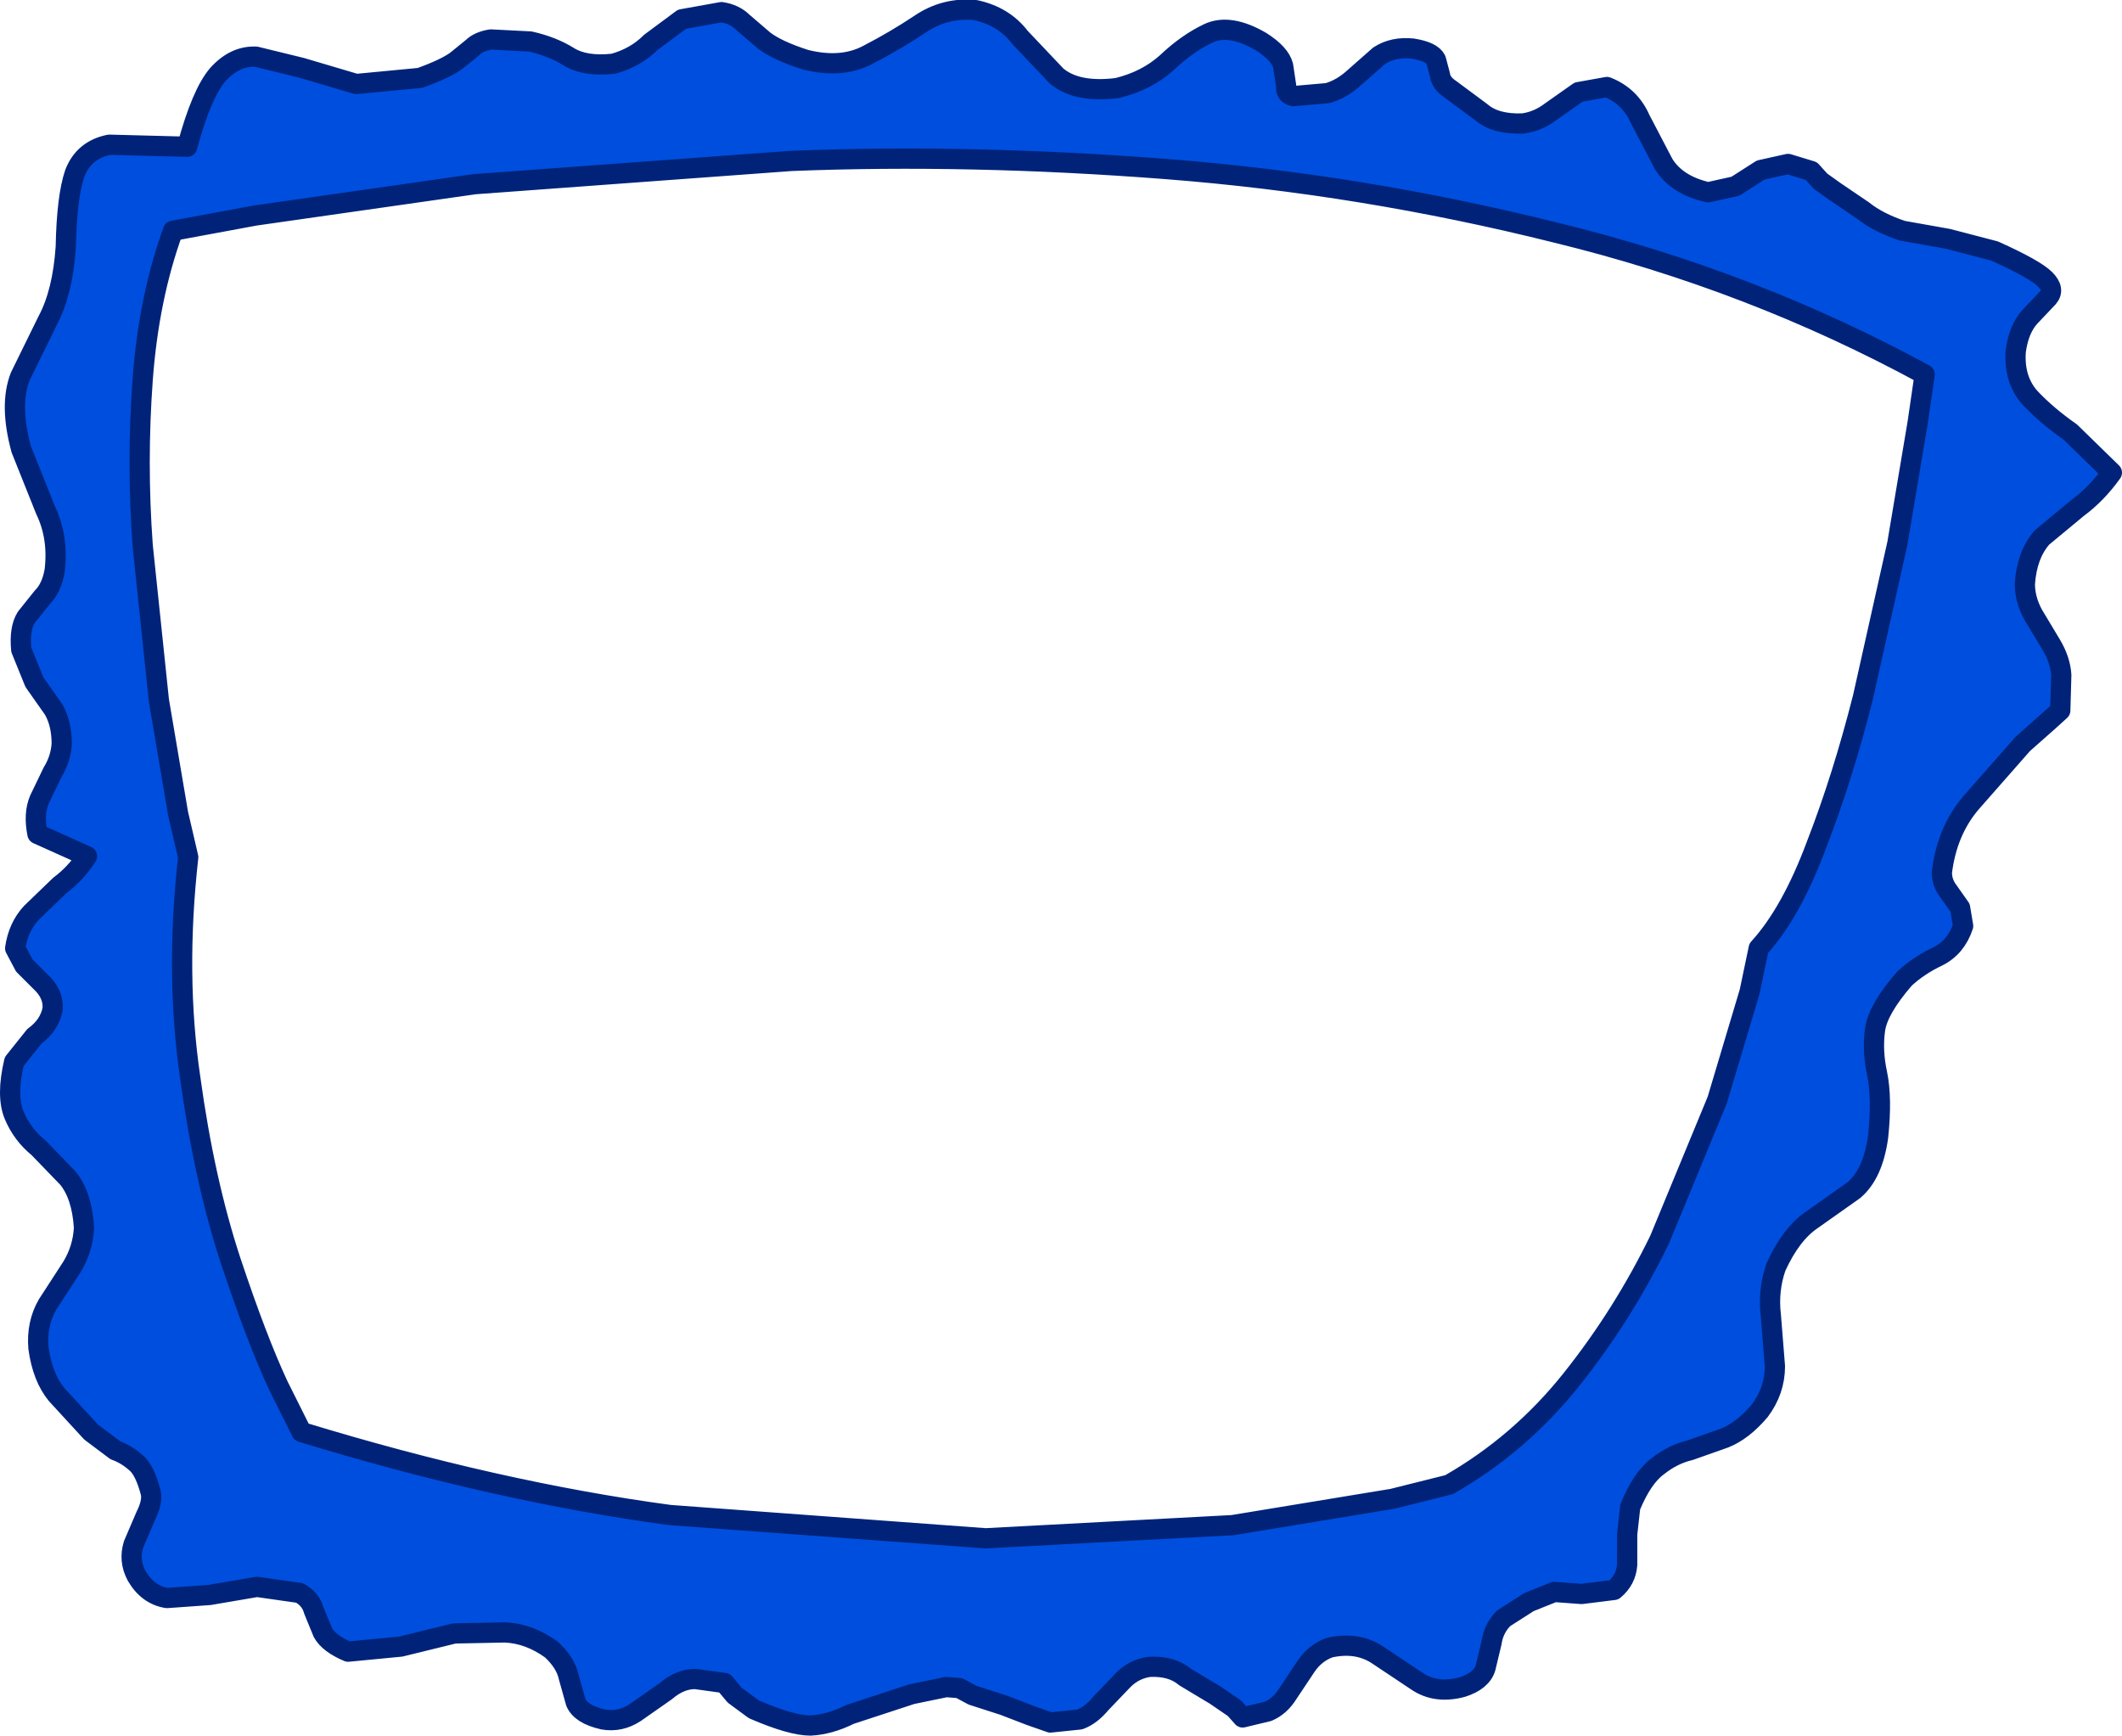
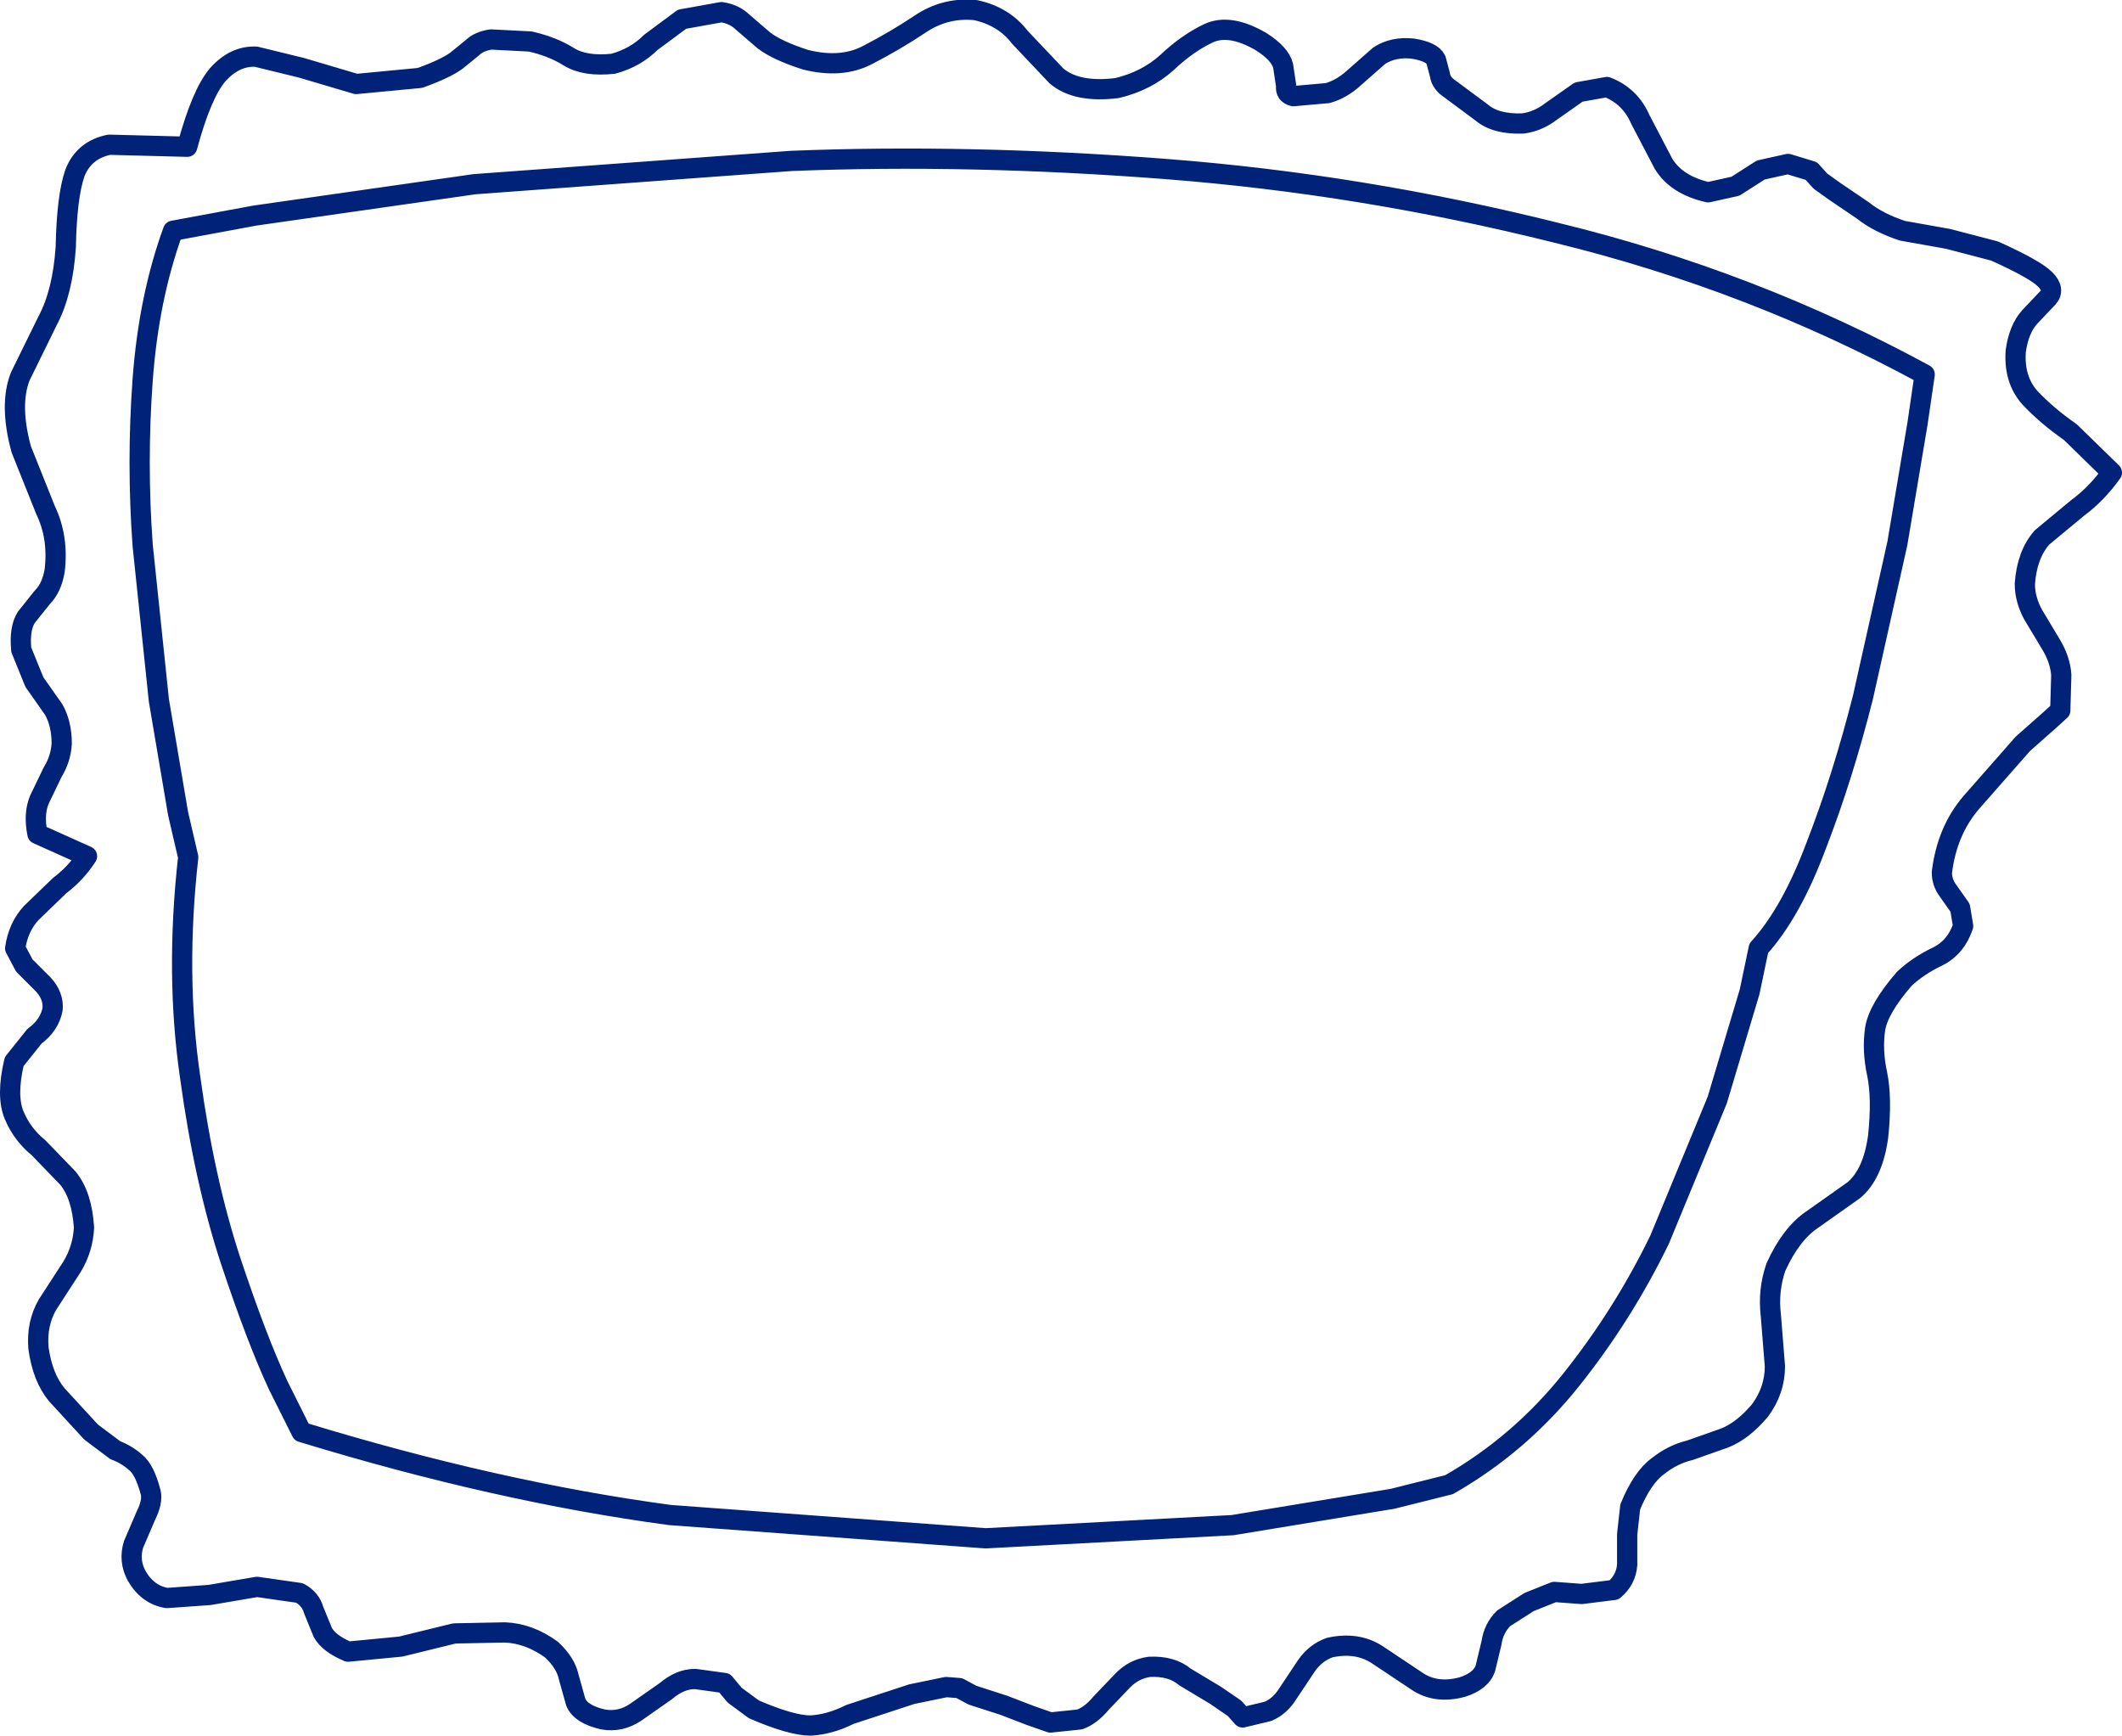
<svg xmlns="http://www.w3.org/2000/svg" height="85.75px" width="104.85px">
  <g transform="matrix(1.0, 0.0, 0.0, 1.0, 40.15, 84.1)">
-     <path d="M53.6 -57.25 L54.6 -63.2 54.95 -65.6 Q46.4 -70.25 36.75 -72.6 27.15 -75.0 17.45 -75.75 7.75 -76.5 -1.05 -76.15 L-16.7 -75.0 -27.55 -73.45 -31.6 -72.7 Q-32.8 -69.4 -33.1 -65.35 -33.4 -61.25 -33.1 -57.15 L-32.3 -49.5 -31.35 -43.9 -30.85 -41.75 Q-31.5 -35.95 -30.75 -30.85 -30.05 -25.75 -28.75 -21.8 -27.45 -17.9 -26.4 -15.65 L-25.25 -13.35 Q-15.6 -10.4 -7.05 -9.25 L8.55 -8.1 20.75 -8.75 28.65 -10.05 31.45 -10.75 Q34.95 -12.75 37.5 -15.95 40.05 -19.15 41.85 -22.85 L44.7 -29.75 46.3 -35.1 46.75 -37.25 Q48.35 -39.0 49.6 -42.35 50.9 -45.7 51.9 -49.65 L53.6 -57.25 M-27.5 -81.3 L-25.25 -80.75 -22.55 -79.95 -19.4 -80.25 Q-18.15 -80.7 -17.6 -81.1 L-16.8 -81.75 Q-16.5 -82.05 -15.9 -82.15 L-13.95 -82.05 Q-12.85 -81.8 -12.05 -81.3 -11.25 -80.8 -9.85 -80.95 -8.75 -81.25 -8.0 -82.0 L-6.45 -83.15 -4.5 -83.5 Q-3.85 -83.4 -3.45 -83.0 L-2.4 -82.1 Q-1.75 -81.6 -0.35 -81.15 1.45 -80.7 2.75 -81.4 4.1 -82.1 5.3 -82.9 6.55 -83.75 8.05 -83.6 9.45 -83.3 10.25 -82.25 L12.05 -80.35 Q13.05 -79.5 15.05 -79.75 16.5 -80.1 17.5 -81.0 18.5 -81.95 19.55 -82.45 20.6 -82.95 22.15 -82.05 23.1 -81.45 23.25 -80.85 L23.4 -79.85 Q23.35 -79.45 23.75 -79.35 L25.45 -79.5 Q26.15 -79.7 26.75 -80.25 L28.0 -81.35 Q28.7 -81.8 29.65 -81.7 30.6 -81.55 30.8 -81.15 L31.0 -80.4 Q31.05 -80.0 31.5 -79.7 L33.05 -78.55 Q33.75 -77.95 35.1 -78.0 35.85 -78.1 36.5 -78.6 L37.85 -79.55 39.25 -79.8 Q40.4 -79.35 40.9 -78.2 L42.05 -76.0 Q42.7 -74.95 44.25 -74.6 L45.6 -74.9 46.85 -75.7 48.2 -76.0 49.35 -75.65 49.8 -75.15 50.5 -74.65 51.9 -73.7 Q52.65 -73.1 53.85 -72.7 L56.1 -72.3 58.4 -71.7 Q60.4 -70.8 60.9 -70.3 61.4 -69.8 61.05 -69.4 L60.15 -68.45 Q59.6 -67.85 59.45 -66.75 59.35 -65.35 60.15 -64.45 61.0 -63.55 62.15 -62.75 L64.2 -60.75 Q63.45 -59.7 62.5 -59.0 L60.75 -57.55 Q60.0 -56.7 59.9 -55.25 59.9 -54.5 60.3 -53.75 L61.2 -52.25 Q61.65 -51.5 61.7 -50.75 L61.65 -49.0 61.1 -48.5 59.8 -47.35 57.25 -44.45 Q56.05 -43.05 55.8 -41.0 55.8 -40.5 56.1 -40.1 L56.7 -39.25 56.85 -38.35 Q56.5 -37.3 55.6 -36.85 54.65 -36.4 53.95 -35.75 52.65 -34.25 52.5 -33.25 52.35 -32.2 52.6 -31.05 52.85 -29.85 52.65 -27.95 52.4 -26.1 51.45 -25.3 L49.4 -23.85 Q48.35 -23.15 47.6 -21.5 47.2 -20.35 47.35 -19.1 L47.55 -16.6 Q47.55 -15.4 46.8 -14.4 45.95 -13.4 45.05 -13.05 L43.35 -12.45 Q42.5 -12.25 41.75 -11.65 41.0 -11.1 40.4 -9.65 L40.25 -8.3 40.25 -6.8 Q40.2 -6.05 39.6 -5.55 L38.0 -5.35 36.65 -5.45 35.4 -4.95 34.15 -4.15 Q33.65 -3.65 33.55 -2.95 L33.25 -1.7 Q33.05 -1.05 32.1 -0.75 30.8 -0.4 29.85 -1.05 L27.9 -2.35 Q26.9 -3.0 25.55 -2.7 24.85 -2.45 24.4 -1.8 L23.5 -0.45 Q23.1 0.2 22.5 0.45 L21.25 0.75 20.85 0.3 19.9 -0.35 18.4 -1.25 Q17.75 -1.8 16.65 -1.75 15.9 -1.65 15.35 -1.1 L14.25 0.05 Q13.75 0.65 13.2 0.85 L11.75 1.0 10.75 0.65 9.45 0.15 7.9 -0.35 7.25 -0.7 6.6 -0.75 4.9 -0.4 1.85 0.6 Q0.85 1.1 -0.1 1.15 -1.05 1.15 -2.9 0.35 L-3.85 -0.35 -4.35 -0.95 -5.8 -1.15 Q-6.55 -1.15 -7.25 -0.55 L-8.75 0.5 Q-9.5 1.0 -10.35 0.85 -11.45 0.6 -11.7 0.0 L-12.05 -1.25 Q-12.2 -1.95 -12.9 -2.6 -14.0 -3.4 -15.2 -3.45 L-17.7 -3.4 -20.35 -2.75 -22.95 -2.5 Q-23.9 -2.9 -24.2 -3.45 L-24.65 -4.55 Q-24.8 -5.1 -25.35 -5.4 L-27.45 -5.7 -29.8 -5.3 -31.9 -5.15 Q-32.85 -5.3 -33.4 -6.25 -33.8 -7.0 -33.55 -7.8 L-32.95 -9.2 Q-32.6 -9.9 -32.7 -10.35 -33.0 -11.5 -33.45 -11.85 -33.9 -12.25 -34.45 -12.45 L-35.65 -13.35 -37.35 -15.2 Q-38.05 -16.05 -38.25 -17.5 -38.35 -18.7 -37.8 -19.65 L-36.6 -21.5 Q-36.05 -22.4 -36.0 -23.45 -36.1 -25.05 -36.8 -25.9 L-38.25 -27.4 Q-39.05 -28.05 -39.45 -29.0 -39.85 -29.95 -39.45 -31.65 L-38.45 -32.9 Q-37.7 -33.45 -37.55 -34.25 -37.5 -34.9 -38.0 -35.45 L-38.95 -36.4 -39.4 -37.25 Q-39.25 -38.3 -38.6 -39.0 L-37.2 -40.35 Q-36.4 -40.95 -35.85 -41.8 L-38.3 -42.9 Q-38.5 -43.9 -38.2 -44.6 L-37.55 -45.95 Q-37.15 -46.6 -37.1 -47.35 -37.1 -48.35 -37.5 -49.05 L-38.45 -50.4 -39.1 -52.0 Q-39.2 -53.05 -38.85 -53.6 L-38.05 -54.6 Q-37.6 -55.05 -37.45 -55.9 -37.25 -57.55 -37.9 -58.9 L-39.1 -61.9 Q-39.7 -64.1 -39.15 -65.5 L-37.8 -68.25 Q-37.05 -69.65 -36.9 -71.9 -36.85 -74.4 -36.45 -75.55 -36.0 -76.7 -34.75 -76.95 L-30.9 -76.85 Q-30.2 -79.45 -29.4 -80.4 -28.55 -81.35 -27.5 -81.3" fill="#004ede" fill-rule="evenodd" stroke="none" />
    <path d="M-27.5 -81.3 Q-28.55 -81.35 -29.4 -80.4 -30.2 -79.45 -30.9 -76.85 L-34.75 -76.95 Q-36.0 -76.7 -36.45 -75.55 -36.85 -74.4 -36.9 -71.9 -37.05 -69.65 -37.8 -68.25 L-39.15 -65.5 Q-39.7 -64.1 -39.1 -61.9 L-37.9 -58.9 Q-37.25 -57.55 -37.45 -55.9 -37.6 -55.05 -38.05 -54.6 L-38.85 -53.6 Q-39.2 -53.05 -39.1 -52.0 L-38.45 -50.4 -37.5 -49.05 Q-37.1 -48.35 -37.1 -47.35 -37.15 -46.6 -37.55 -45.95 L-38.2 -44.6 Q-38.5 -43.9 -38.3 -42.9 L-35.85 -41.8 Q-36.4 -40.95 -37.2 -40.35 L-38.6 -39.0 Q-39.25 -38.3 -39.4 -37.25 L-38.95 -36.4 -38.0 -35.45 Q-37.5 -34.9 -37.55 -34.25 -37.7 -33.45 -38.45 -32.9 L-39.45 -31.65 Q-39.85 -29.95 -39.45 -29.0 -39.05 -28.05 -38.25 -27.4 L-36.8 -25.9 Q-36.1 -25.05 -36.0 -23.45 -36.05 -22.4 -36.6 -21.5 L-37.8 -19.65 Q-38.35 -18.7 -38.25 -17.5 -38.05 -16.05 -37.35 -15.2 L-35.65 -13.35 -34.45 -12.45 Q-33.9 -12.25 -33.45 -11.85 -33.0 -11.5 -32.7 -10.35 -32.6 -9.9 -32.95 -9.2 L-33.55 -7.8 Q-33.8 -7.0 -33.4 -6.25 -32.85 -5.3 -31.9 -5.15 L-29.8 -5.3 -27.45 -5.7 -25.35 -5.4 Q-24.8 -5.1 -24.65 -4.55 L-24.2 -3.45 Q-23.9 -2.9 -22.95 -2.5 L-20.35 -2.75 -17.7 -3.4 -15.2 -3.45 Q-14.0 -3.4 -12.9 -2.6 -12.2 -1.95 -12.05 -1.25 L-11.7 0.0 Q-11.45 0.6 -10.35 0.85 -9.5 1.0 -8.75 0.5 L-7.25 -0.55 Q-6.55 -1.15 -5.8 -1.15 L-4.35 -0.95 -3.85 -0.35 -2.9 0.35 Q-1.05 1.15 -0.1 1.15 0.85 1.1 1.85 0.6 L4.9 -0.4 6.6 -0.75 7.25 -0.7 7.9 -0.35 9.45 0.15 10.75 0.65 11.75 1.0 13.2 0.85 Q13.75 0.65 14.25 0.05 L15.35 -1.1 Q15.9 -1.65 16.65 -1.75 17.75 -1.8 18.4 -1.25 L19.9 -0.35 20.85 0.3 21.25 0.75 22.5 0.45 Q23.1 0.2 23.5 -0.45 L24.4 -1.8 Q24.85 -2.45 25.55 -2.7 26.9 -3.0 27.9 -2.35 L29.85 -1.05 Q30.8 -0.4 32.1 -0.75 33.05 -1.05 33.25 -1.7 L33.55 -2.95 Q33.65 -3.65 34.15 -4.15 L35.4 -4.95 36.65 -5.45 38.0 -5.35 39.6 -5.55 Q40.2 -6.05 40.25 -6.8 L40.25 -8.3 40.4 -9.65 Q41.0 -11.1 41.75 -11.65 42.5 -12.25 43.35 -12.45 L45.05 -13.05 Q45.95 -13.4 46.8 -14.4 47.55 -15.4 47.55 -16.6 L47.35 -19.1 Q47.2 -20.35 47.6 -21.5 48.35 -23.15 49.4 -23.85 L51.45 -25.3 Q52.4 -26.1 52.65 -27.95 52.85 -29.85 52.6 -31.05 52.35 -32.2 52.5 -33.25 52.65 -34.25 53.95 -35.75 54.65 -36.4 55.6 -36.85 56.5 -37.3 56.85 -38.35 L56.7 -39.25 56.1 -40.1 Q55.8 -40.5 55.8 -41.0 56.05 -43.05 57.25 -44.45 L59.8 -47.35 61.1 -48.5 61.65 -49.0 61.7 -50.75 Q61.65 -51.5 61.2 -52.25 L60.3 -53.75 Q59.9 -54.5 59.9 -55.25 60.0 -56.7 60.75 -57.55 L62.5 -59.0 Q63.45 -59.7 64.2 -60.75 L62.15 -62.75 Q61.0 -63.55 60.15 -64.45 59.35 -65.35 59.45 -66.75 59.6 -67.85 60.15 -68.45 L61.05 -69.4 Q61.4 -69.8 60.9 -70.3 60.4 -70.8 58.4 -71.7 L56.1 -72.3 53.85 -72.7 Q52.65 -73.1 51.9 -73.7 L50.5 -74.65 49.8 -75.15 49.35 -75.65 48.2 -76.0 46.85 -75.7 45.6 -74.9 44.25 -74.6 Q42.7 -74.95 42.05 -76.0 L40.9 -78.2 Q40.4 -79.35 39.25 -79.8 L37.85 -79.55 36.5 -78.6 Q35.85 -78.1 35.1 -78.0 33.75 -77.95 33.05 -78.55 L31.5 -79.7 Q31.05 -80.0 31.0 -80.4 L30.8 -81.15 Q30.6 -81.55 29.65 -81.7 28.7 -81.8 28.0 -81.35 L26.75 -80.25 Q26.15 -79.7 25.45 -79.5 L23.75 -79.35 Q23.35 -79.45 23.4 -79.85 L23.25 -80.85 Q23.1 -81.45 22.15 -82.05 20.6 -82.95 19.55 -82.45 18.5 -81.95 17.5 -81.0 16.5 -80.1 15.05 -79.75 13.05 -79.5 12.05 -80.35 L10.25 -82.25 Q9.45 -83.3 8.05 -83.6 6.55 -83.75 5.3 -82.9 4.1 -82.1 2.75 -81.4 1.45 -80.7 -0.35 -81.15 -1.75 -81.6 -2.4 -82.1 L-3.45 -83.0 Q-3.85 -83.4 -4.5 -83.5 L-6.45 -83.15 -8.0 -82.0 Q-8.75 -81.25 -9.85 -80.95 -11.25 -80.8 -12.05 -81.3 -12.85 -81.8 -13.95 -82.05 L-15.9 -82.15 Q-16.5 -82.05 -16.8 -81.75 L-17.6 -81.1 Q-18.15 -80.7 -19.4 -80.25 L-22.55 -79.95 -25.25 -80.75 -27.5 -81.3 M53.6 -57.25 L51.9 -49.65 Q50.9 -45.7 49.6 -42.35 48.35 -39.0 46.75 -37.25 L46.3 -35.1 44.7 -29.75 41.85 -22.85 Q40.05 -19.15 37.5 -15.95 34.95 -12.75 31.45 -10.75 L28.65 -10.05 20.75 -8.75 8.55 -8.1 -7.05 -9.25 Q-15.6 -10.4 -25.25 -13.35 L-26.4 -15.65 Q-27.45 -17.9 -28.75 -21.8 -30.05 -25.75 -30.75 -30.85 -31.5 -35.95 -30.85 -41.75 L-31.35 -43.9 -32.3 -49.5 -33.1 -57.15 Q-33.4 -61.25 -33.1 -65.35 -32.8 -69.4 -31.6 -72.7 L-27.55 -73.45 -16.7 -75.0 -1.05 -76.15 Q7.75 -76.5 17.45 -75.75 27.15 -75.0 36.75 -72.6 46.4 -70.25 54.95 -65.6 L54.6 -63.2 53.6 -57.25" fill="none" stroke="#002379" stroke-linecap="round" stroke-linejoin="round" stroke-width="1.0" />
  </g>
</svg>